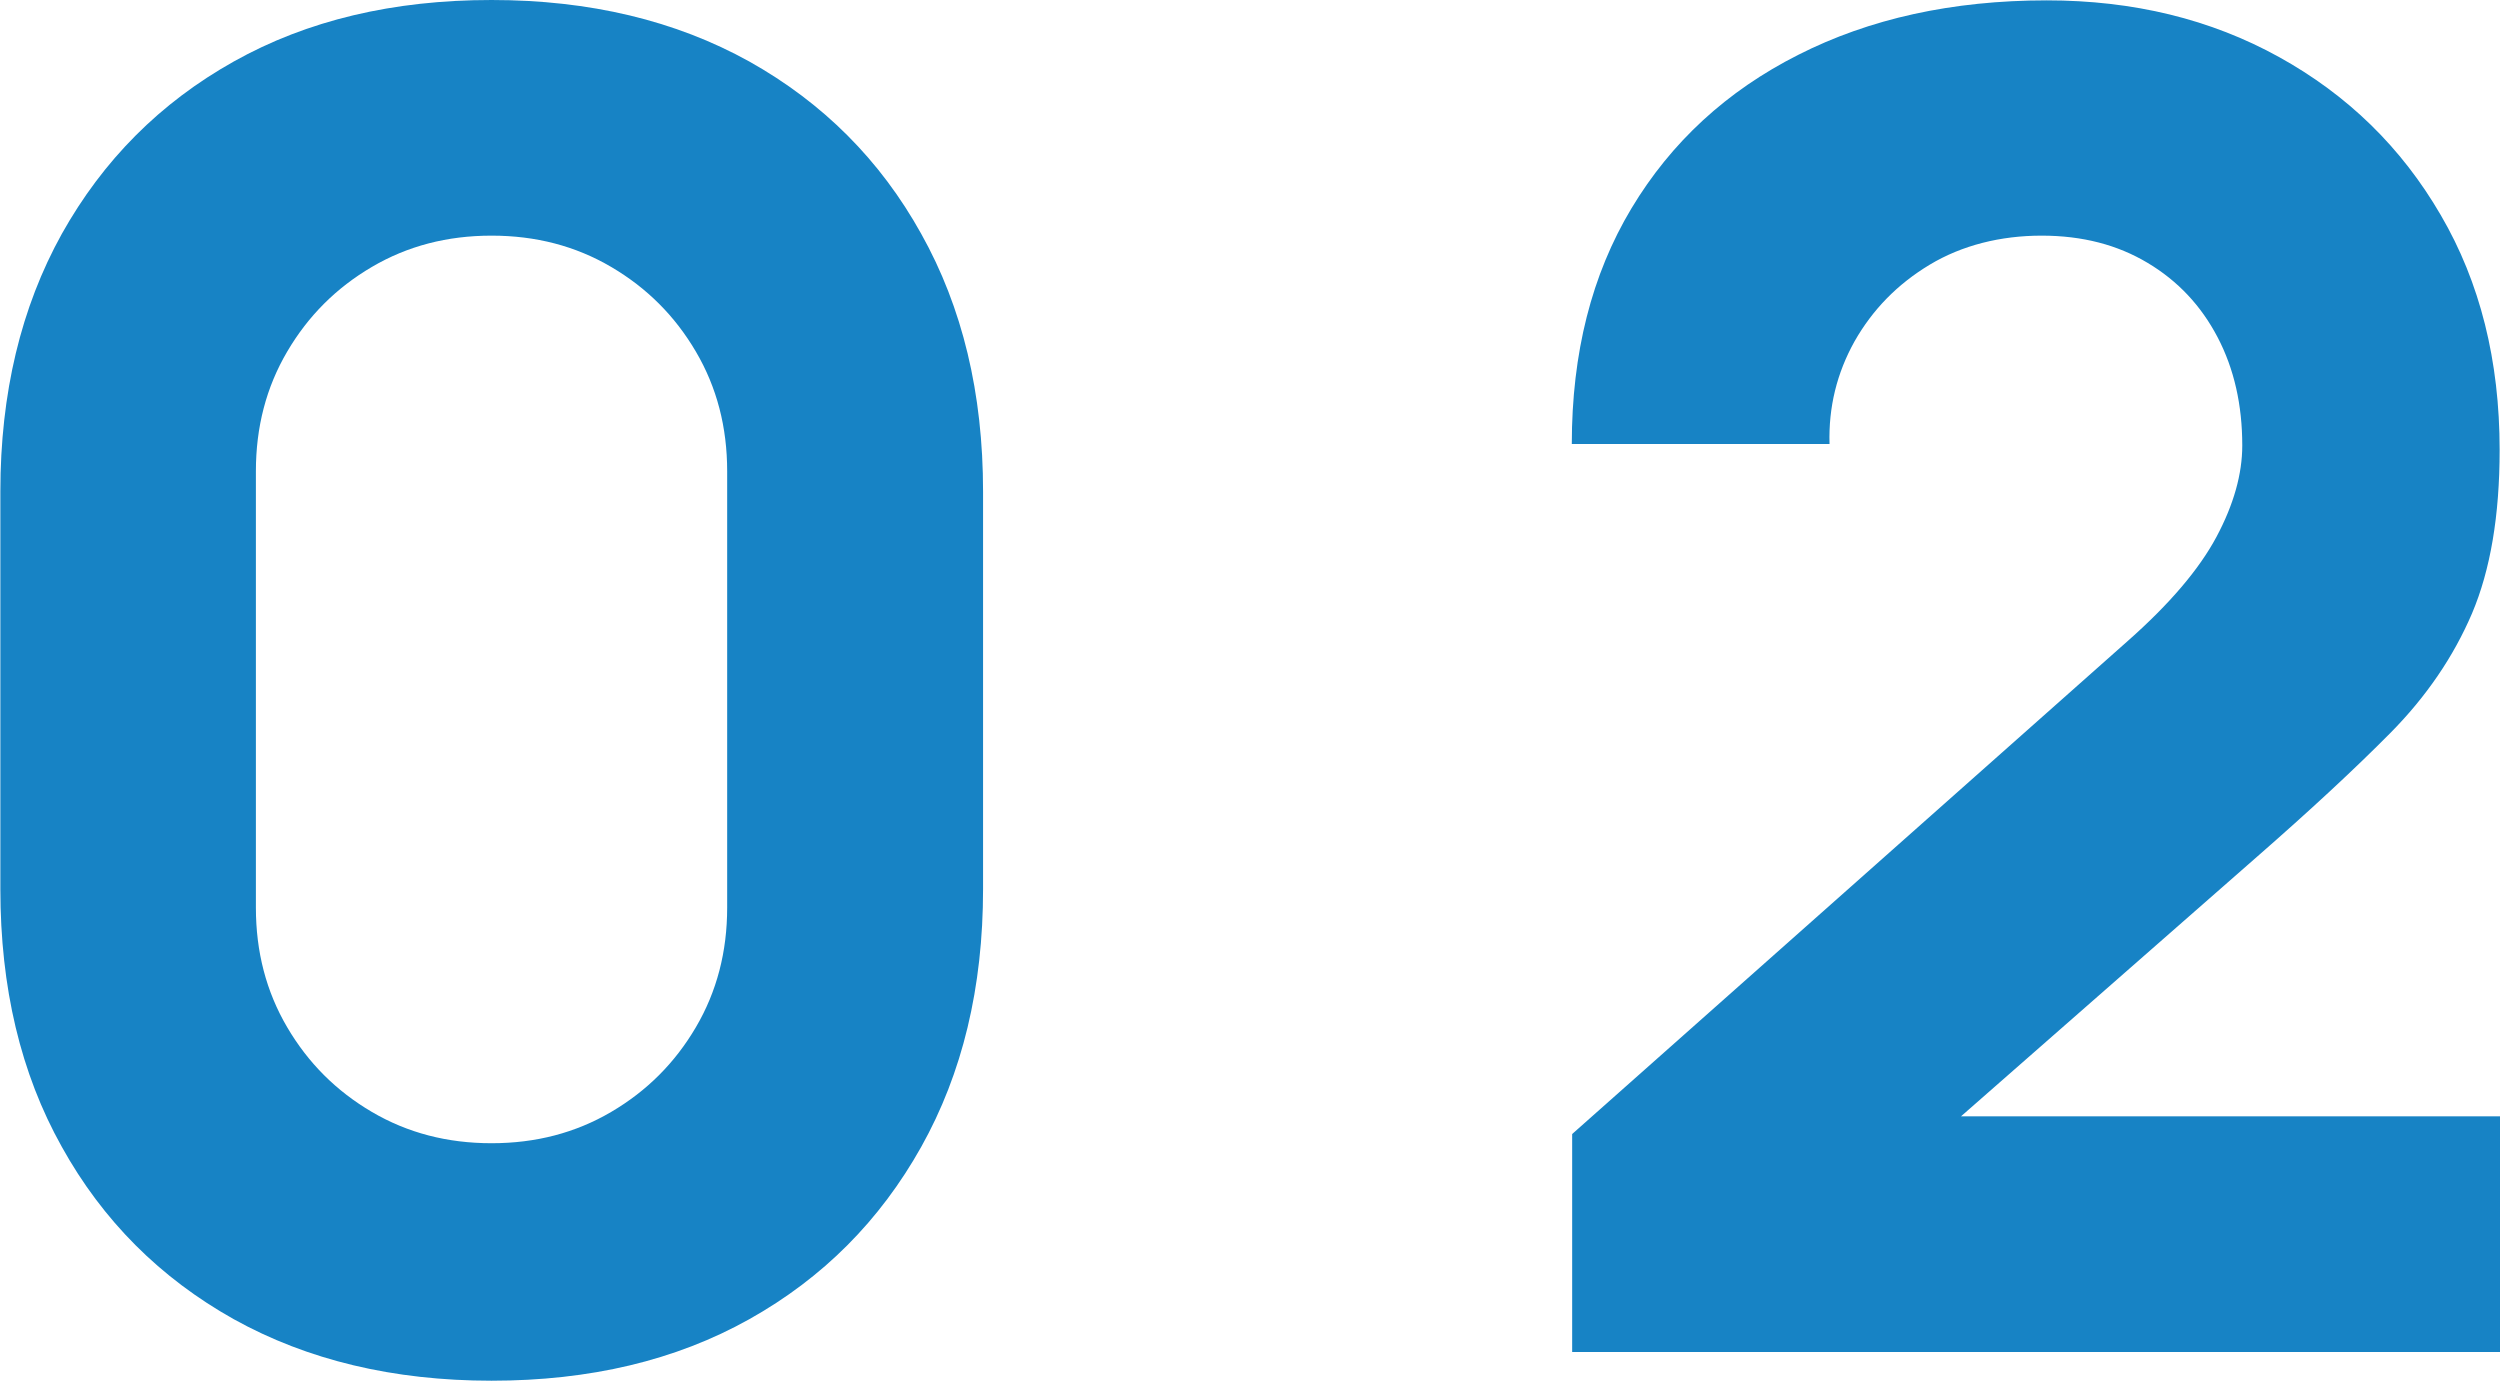
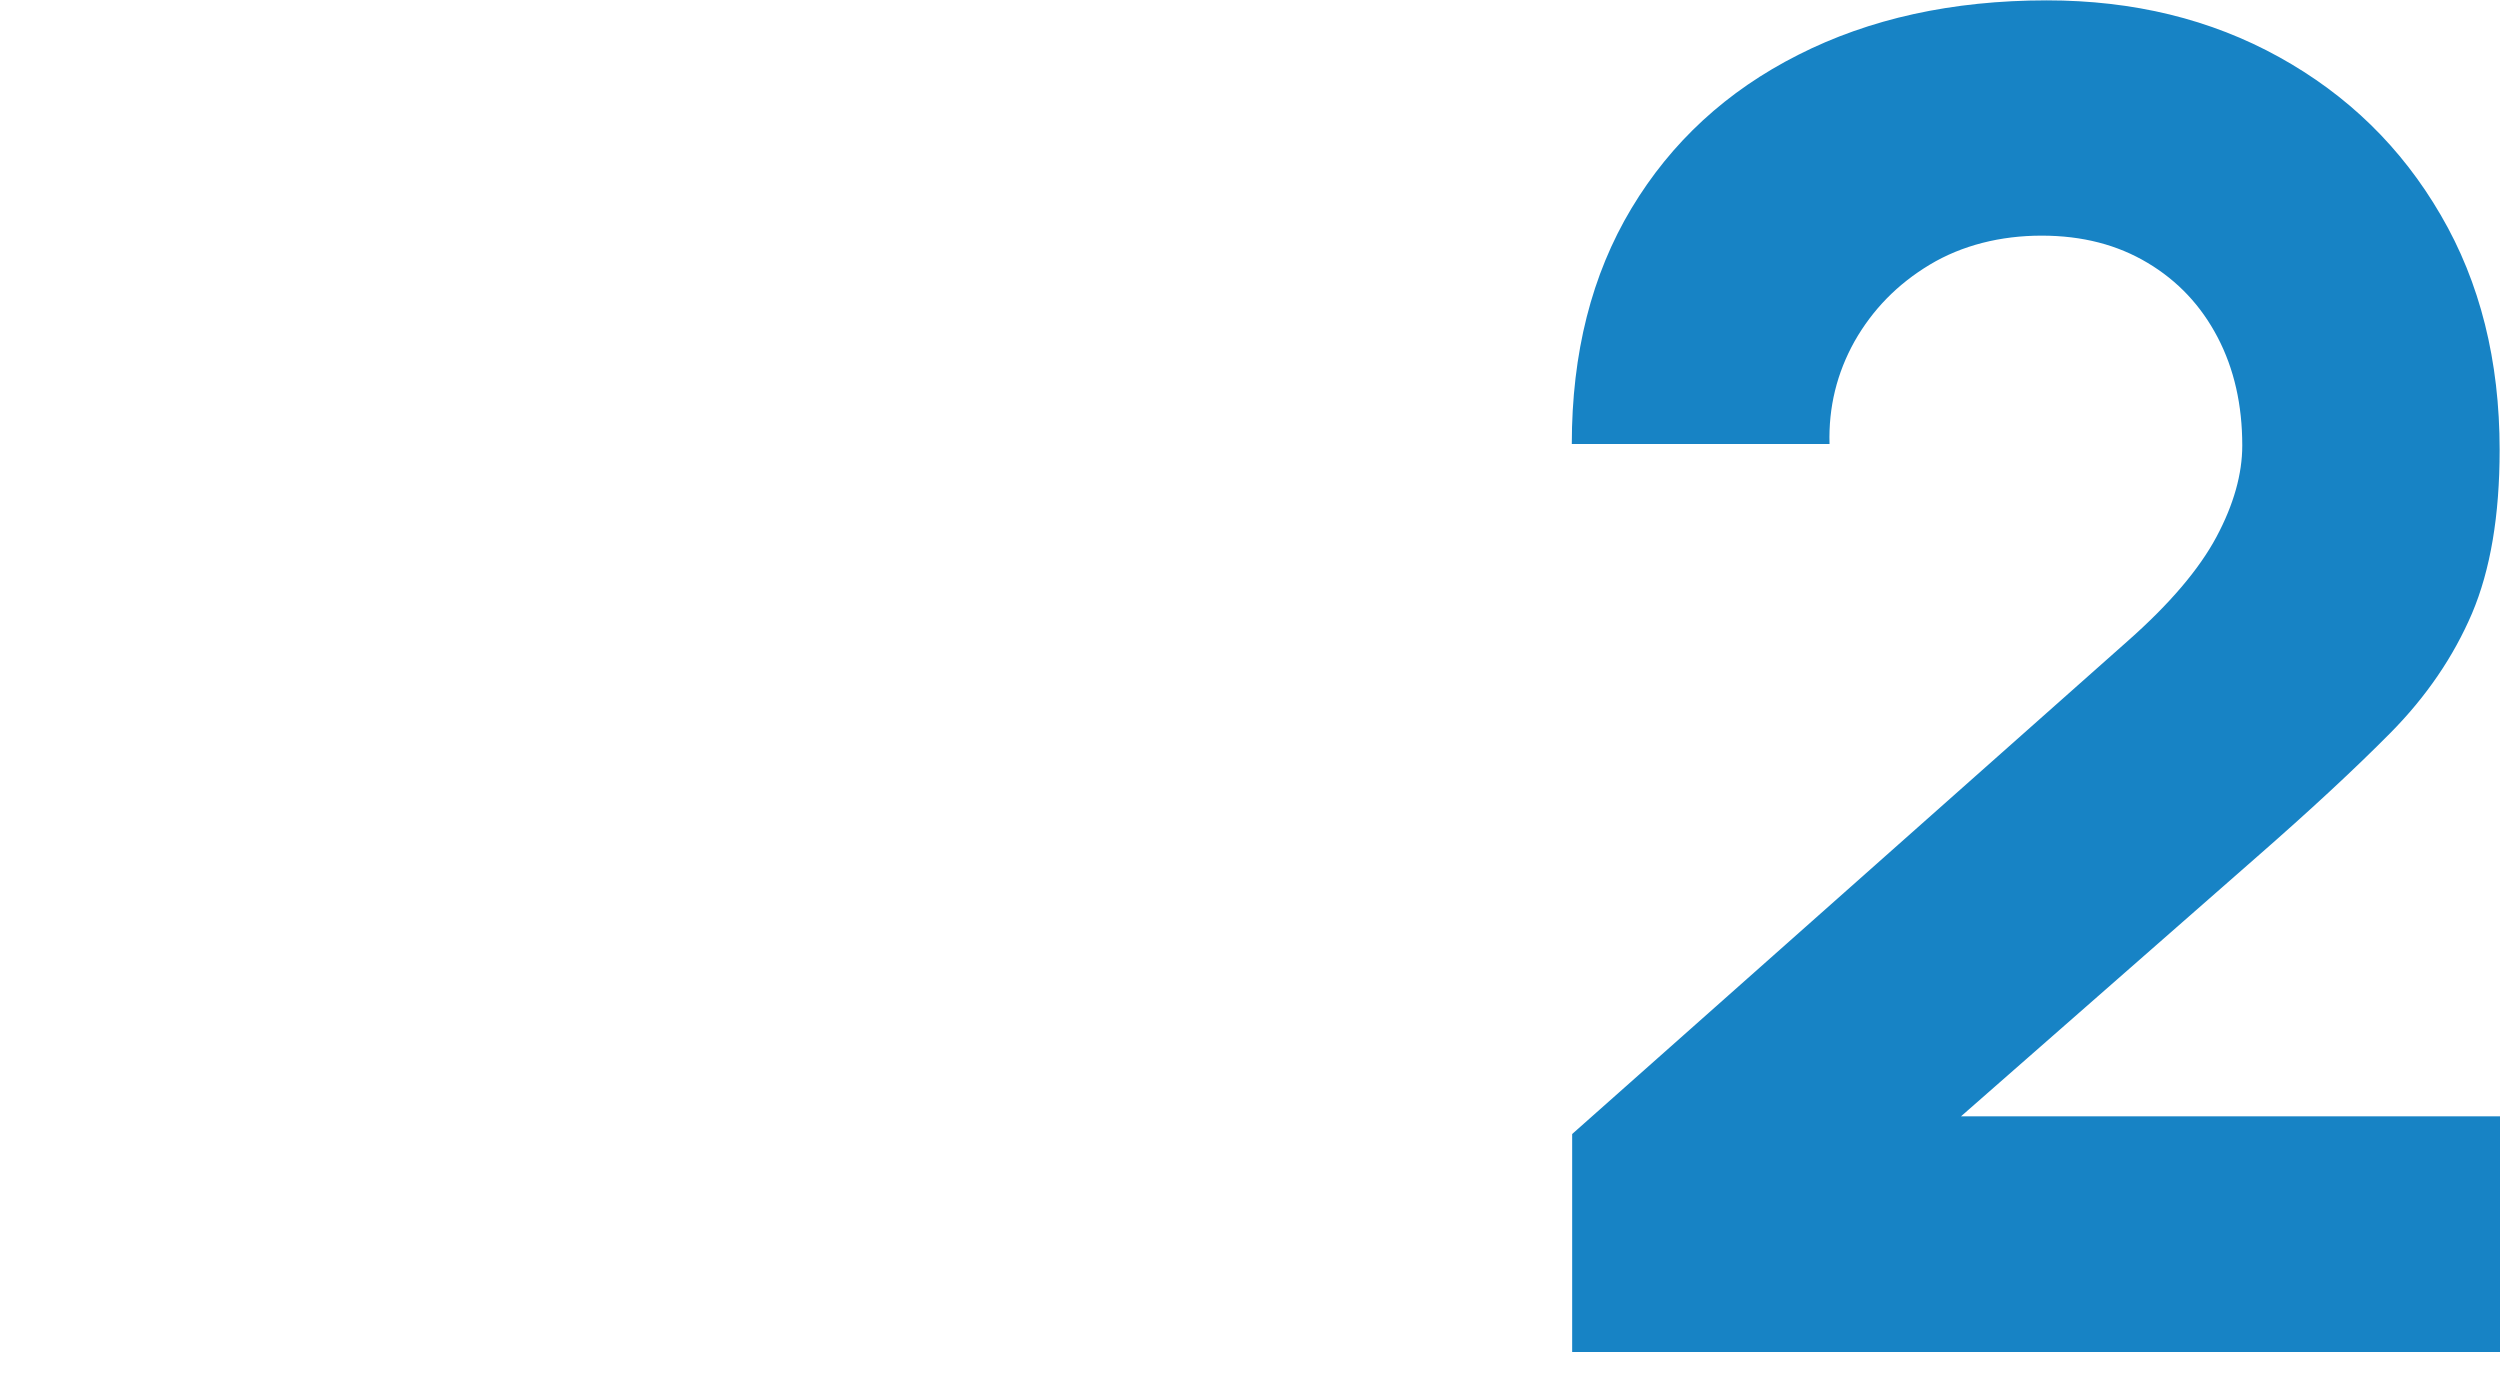
<svg xmlns="http://www.w3.org/2000/svg" id="_レイヤー_2" viewBox="0 0 67.9 37.5">
  <defs>
    <style>.cls-1{fill:#1783c5;}</style>
  </defs>
  <g id="_デザイン">
-     <path class="cls-1" d="M13.35,37.5c-2.67,0-5-.56-7-1.67-2-1.12-3.56-2.68-4.67-4.68-1.12-2-1.67-4.33-1.67-7v-10.8c0-2.67.56-5,1.67-7,1.12-2,2.67-3.56,4.67-4.68,2-1.12,4.33-1.67,7-1.67s5,.56,7,1.67c2,1.12,3.56,2.68,4.67,4.68,1.12,2,1.68,4.33,1.68,7v10.8c0,2.67-.56,5-1.68,7-1.12,2-2.67,3.56-4.67,4.68-2,1.12-4.33,1.67-7,1.67ZM13.35,31.05c1.2,0,2.28-.28,3.25-.85s1.73-1.33,2.3-2.3c.57-.97.85-2.05.85-3.25v-11.85c0-1.2-.28-2.28-.85-3.25-.57-.97-1.33-1.73-2.3-2.3-.97-.57-2.05-.85-3.25-.85s-2.28.28-3.25.85c-.97.57-1.73,1.33-2.3,2.3-.57.97-.85,2.05-.85,3.25v11.85c0,1.2.28,2.28.85,3.25.57.97,1.33,1.73,2.3,2.3s2.05.85,3.25.85Z" />
    <path class="cls-1" d="M42.7,36.7v-5.9l15.1-13.4c1.13-1,1.93-1.94,2.4-2.82s.7-1.71.7-2.48c0-1.1-.22-2.08-.67-2.94s-1.08-1.53-1.9-2.02-1.77-.74-2.88-.74-2.16.26-3.04.79-1.55,1.22-2.04,2.08c-.48.86-.71,1.79-.68,2.79h-7c0-2.47.54-4.6,1.62-6.4,1.08-1.8,2.59-3.19,4.53-4.17,1.93-.98,4.18-1.48,6.75-1.48,2.35,0,4.45.51,6.31,1.54s3.32,2.45,4.39,4.29c1.07,1.83,1.6,3.96,1.6,6.38,0,1.78-.25,3.26-.75,4.44-.5,1.17-1.24,2.26-2.22,3.25-.98.99-2.19,2.11-3.62,3.36l-9.75,8.55-.55-1.5h16.9v6.4h-25.2Z" />
  </g>
</svg>